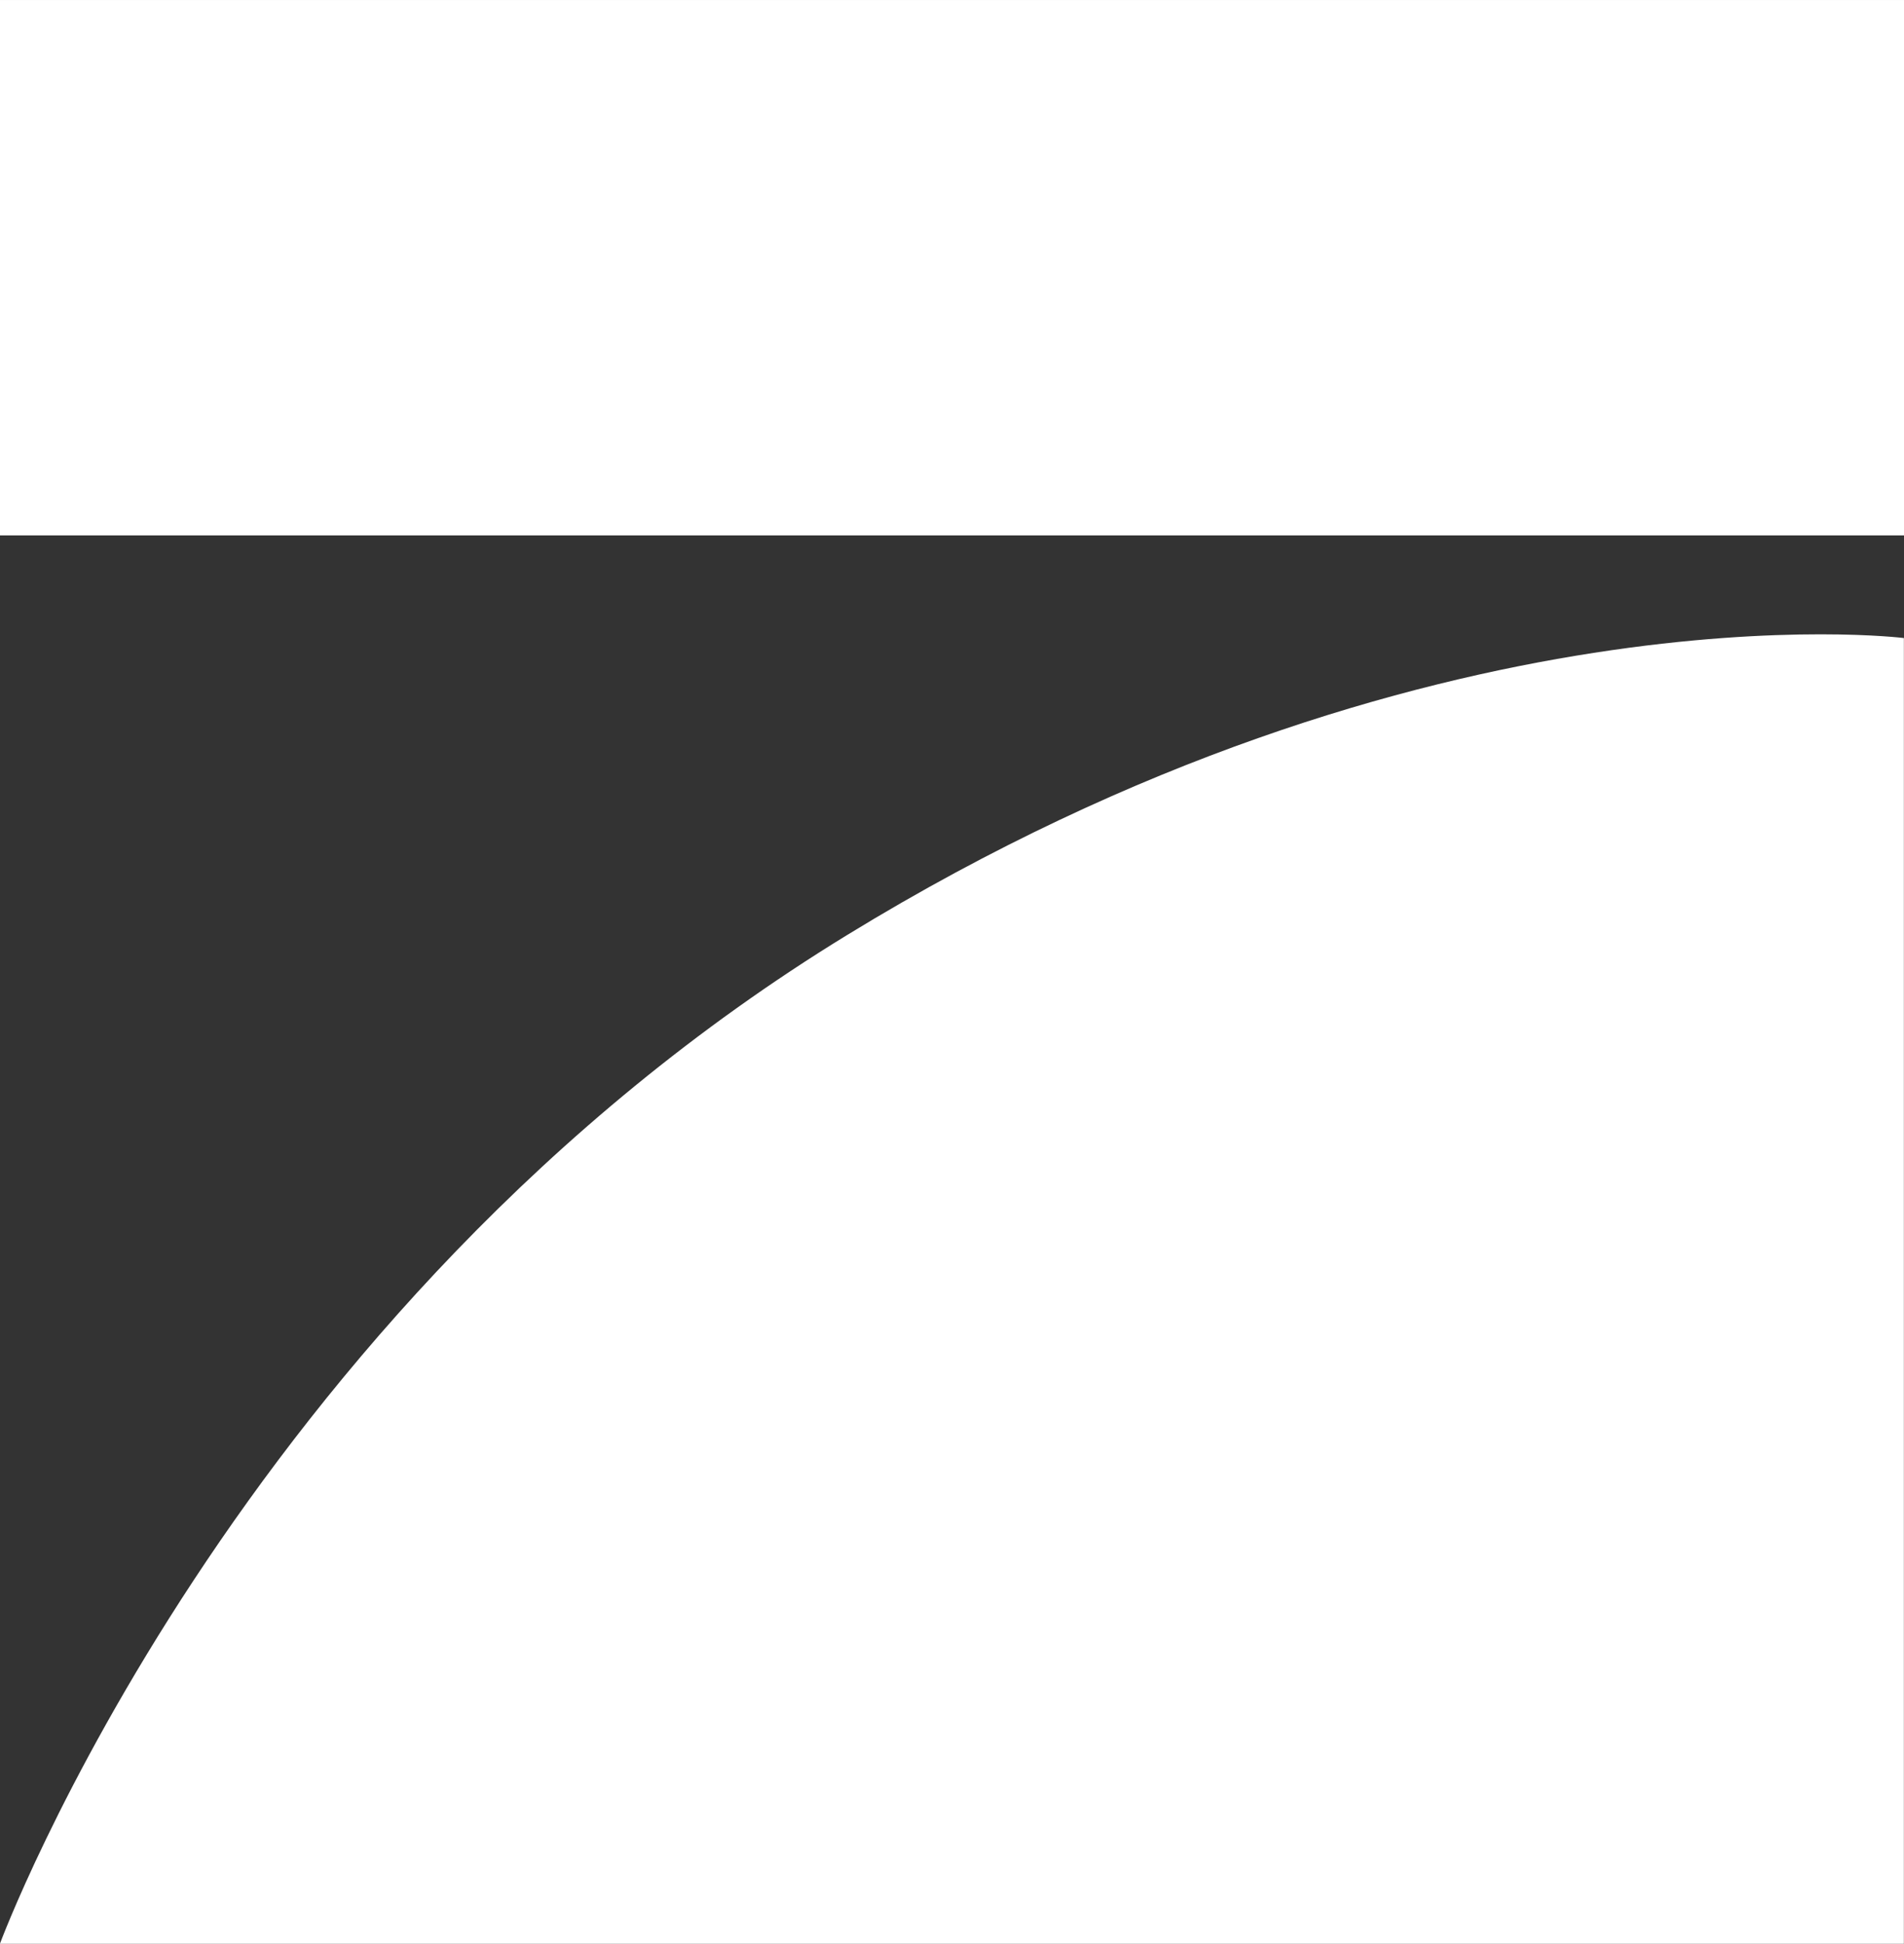
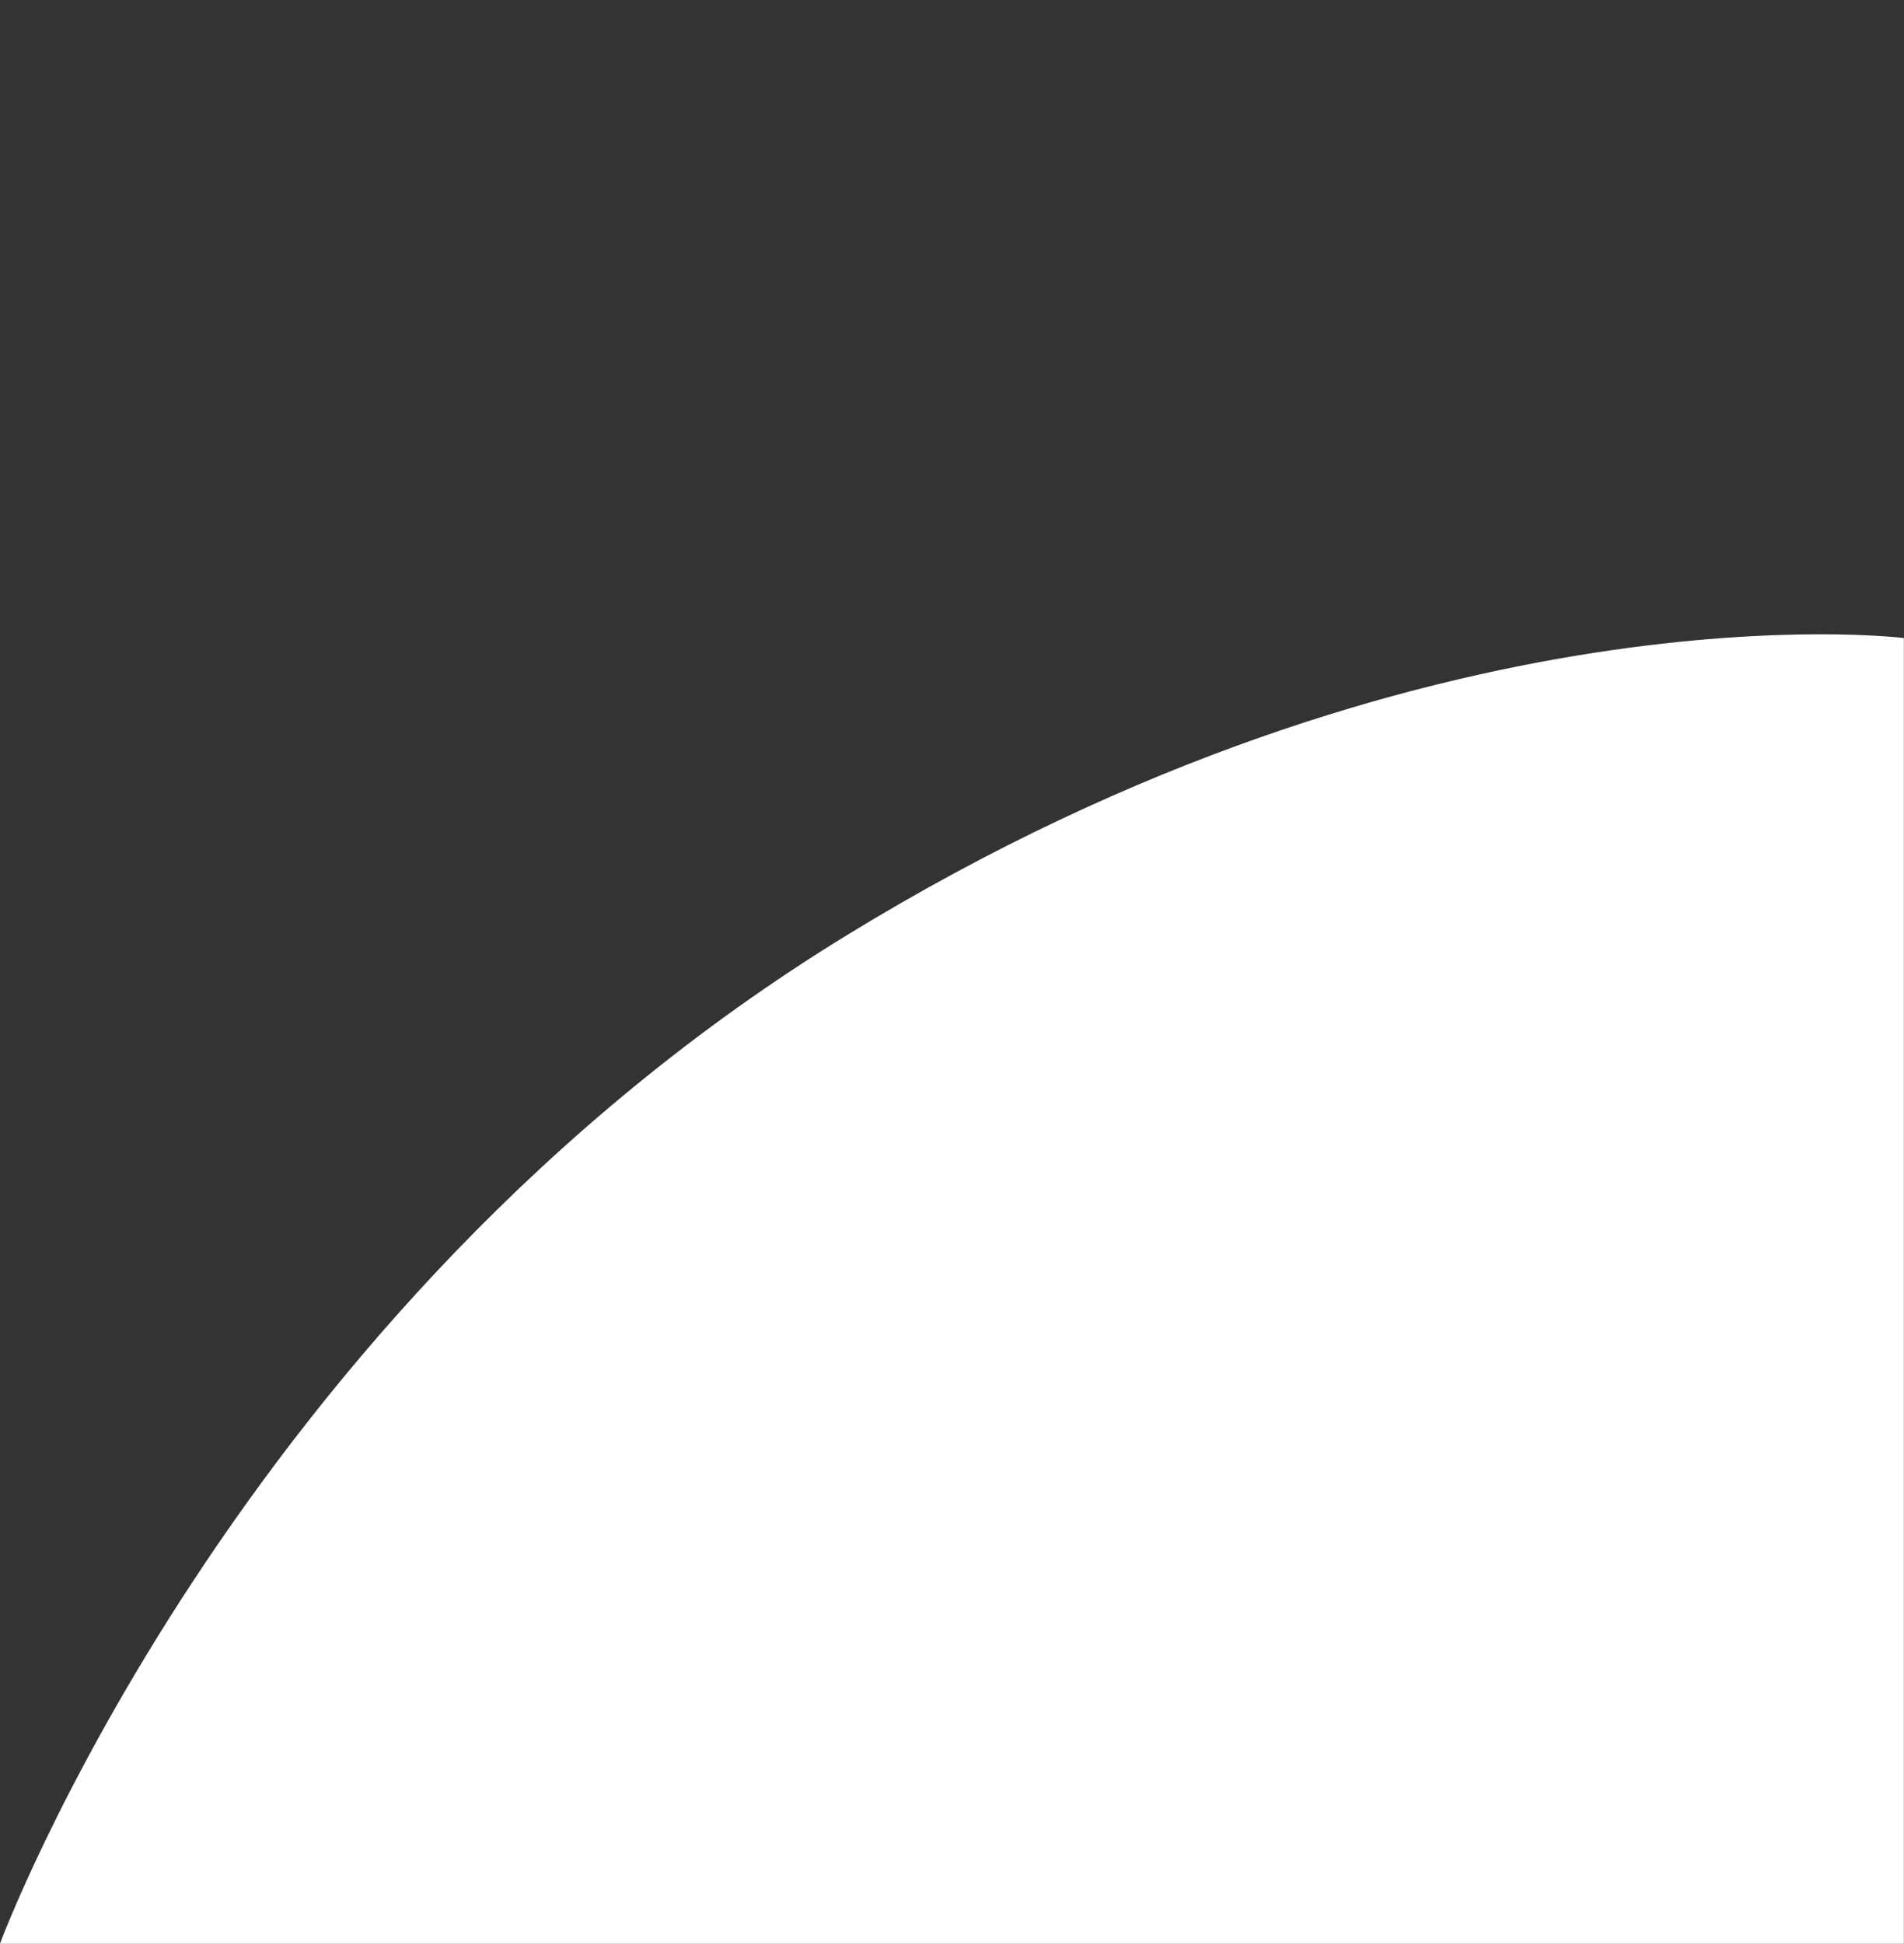
<svg xmlns="http://www.w3.org/2000/svg" width="600" height="612.42" version="1.1" viewBox="0 0 158.75 162.036">
  <rect x="0" y="0" width="158.75" height="162.036" fill="#333333" stroke="none" />
  <g transform="translate(-149.68 -210.71)" fill="#fff">
-     <path d="m149.68 255.34h158.75v-44.629h-158.75z" />
    <path d="m308.42 263.9v108.85h-158.75s19.574-52.86 70.679-84.12c48.494-29.687 88.067-24.733 88.067-24.733" />
  </g>
</svg>